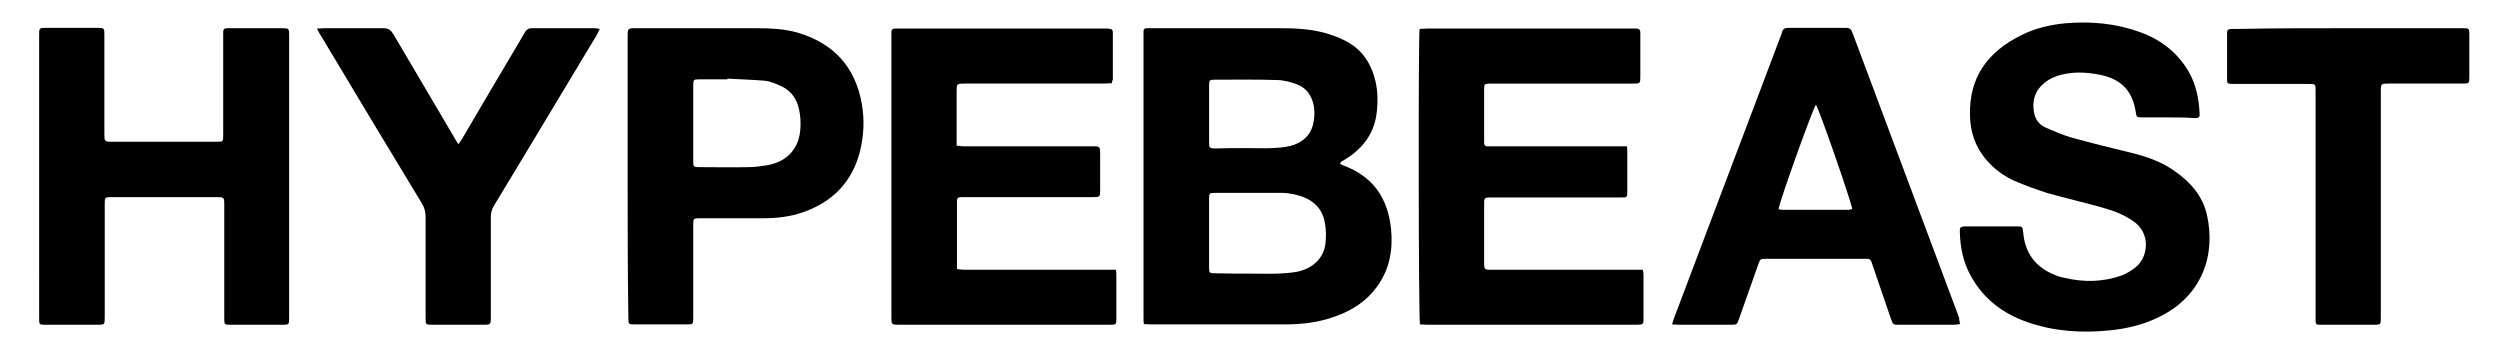
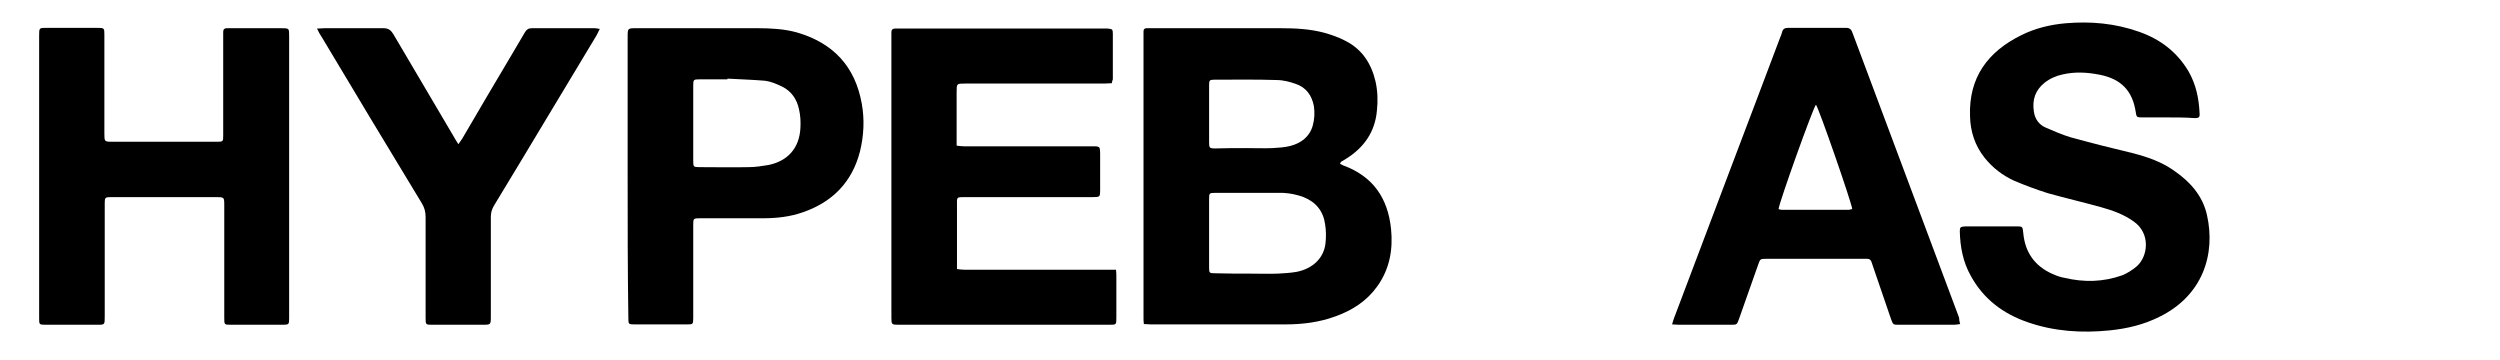
<svg xmlns="http://www.w3.org/2000/svg" xml:space="preserve" style="enable-background:new 0 0 709 102.1;" viewBox="0 0 709 102.1" y="0px" x="0px" id="Layer_1" version="1.1">
  <path d="M380,46.4c0.4,0.2,0.6,0.4,0.9,0.5c8.5,3.1,12.7,9.3,13.6,18c0.6,5.9-0.4,11.4-3.9,16.3c-3,4.2-7.1,6.8-11.8,8.5  c-4.6,1.7-9.4,2.3-14.3,2.3c-12.7,0-25.5,0-38.2,0c-0.6,0-1.2-0.1-1.9-0.1c-0.1-0.7-0.1-1.3-0.1-1.8c0-26.7,0-53.5,0-80.2  c0-0.3,0-0.6,0-1c0-0.6,0.3-0.9,0.9-0.9c0.4,0,0.9,0,1.3,0c12.2,0,24.4,0,36.6,0c4.2,0,8.4,0.2,12.5,1.3c2.1,0.6,4.1,1.3,6,2.3  c4.7,2.4,7.3,6.4,8.5,11.5c0.6,2.7,0.7,5.5,0.4,8.2c-0.5,6-3.6,10.5-8.7,13.7c-0.5,0.3-1,0.6-1.5,0.9C380.3,46,380.2,46.1,380,46.4z   M354.6,77.6c2.6,0,5.2,0.1,7.8,0c1.8-0.1,3.6-0.2,5.3-0.5c4.6-0.9,7.7-3.9,8.2-8c0.2-1.8,0.2-3.7-0.1-5.5c-0.5-3.7-2.6-6.3-6.1-7.7  c-1.9-0.7-3.8-1.1-5.8-1.2c-6.4,0-12.8,0-19.3,0c-1.6,0-1.7,0.1-1.7,1.6c0,6.5,0,13.1,0,19.6c0,1.5,0.1,1.6,1.7,1.6  C347.9,77.6,351.2,77.6,354.6,77.6z M353.6,42c2.4,0,4.9,0.1,7.3,0c1.7-0.1,3.4-0.2,5-0.6c3.1-0.8,5.5-2.6,6.4-5.8  c0.5-1.8,0.6-3.7,0.3-5.6c-0.6-3-2.2-5.2-5.1-6.2c-1.7-0.6-3.6-1.1-5.4-1.1c-5.9-0.2-11.8-0.1-17.7-0.1c-1.4,0-1.5,0.2-1.5,1.6  c0,5.4,0,10.8,0,16.2c0,1.5,0.1,1.7,1.7,1.7C347.6,42,350.6,42,353.6,42z" />
  <path d="M11.1,50c0-13.3,0-26.6,0-39.9c0-2.2,0-2.2,2.1-2.2c4.8,0,9.6,0,14.4,0c2,0,2,0.1,2,2c0,9.3,0,18.6,0,27.9  c0,2.4,0,2.4,2.4,2.4c9.6,0,19.2,0,28.8,0c0.2,0,0.4,0,0.6,0c1.9,0,1.9,0,1.9-1.9c0-3.2,0-6.5,0-9.7c0-6.1,0-12.2,0-18.3  c0-0.4,0-0.9,0-1.3c0-0.7,0.4-1,1-1c0.4,0,0.8,0,1.1,0c4.8,0,9.5,0,14.3,0C82,8,82,8,82,10.2c0,22.8,0,45.6,0,68.4  c0,3.9,0,7.8,0,11.7c0,1.7-0.1,1.8-1.8,1.8c-4.9,0-9.8,0-14.7,0c-1.9,0-1.9,0-1.9-2c0-10.6,0-21.2,0-31.8c0-2.4,0-2.4-2.4-2.4  c-9.7,0-19.4,0-29.2,0c-0.2,0-0.3,0-0.5,0c-1.7,0-1.8,0.1-1.8,1.8c0,10.6,0,21.2,0,31.8c0,2.8,0.1,2.6-2.7,2.6c-4.7,0-9.4,0-14.1,0  c-1.8,0-1.8-0.1-1.8-1.8C11.1,76.8,11.1,63.4,11.1,50z" />
-   <path d="M461.4,41.5c0.1,0.8,0.1,1.3,0.1,1.8c0,3.6,0,7.2,0,10.9c0,1.8,0,1.8-1.8,1.8c-12,0-24,0-36,0c-3,0-2.8-0.2-2.8,2.8  c0,5.1,0,10.2,0,15.2c0,0.4,0,0.8,0,1.1c0.1,1.2,0.2,1.3,1.3,1.4c0.5,0,1,0,1.5,0c13.3,0,26.7,0,40,0c0.7,0,1.4,0,2.2,0  c0.1,0.6,0.2,1,0.2,1.4c0,4.2,0,8.4,0,12.6c0,1.4-0.1,1.5-1.6,1.6c-0.3,0-0.6,0-1,0c-19.5,0-39.1,0-58.6,0c-0.7,0-1.5-0.1-2.2-0.1  c-0.4-1.3-0.5-81.8-0.1-83.8c0.7,0,1.4-0.1,2.1-0.1c13.9,0,27.9,0,41.8,0c5.5,0,10.9,0,16.4,0c0.4,0,0.9,0,1.3,0c0.6,0,1,0.4,1,1  c0,0.4,0,0.8,0,1.1c0,3.8,0,7.6,0,11.3c0,2.2,0,2.2-2.1,2.2c-13.1,0-26.2,0-39.4,0c-0.5,0-1,0-1.5,0c-1.1,0.1-1.3,0.2-1.3,1.4  c0,0.3,0,0.5,0,0.8c0,4.5,0,9.1,0,13.6c0,0.4,0,0.8,0,1.1c0,0.6,0.4,0.9,0.9,0.9c0.5,0,1,0,1.5,0c11.9,0,23.9,0,35.8,0  C459.9,41.5,460.5,41.5,461.4,41.5z" />
  <path d="M315.3,23.6c-0.7,0-1.4,0.1-2.1,0.1c-13.2,0-26.4,0-39.5,0c-2.4,0-2.4,0-2.4,2.4c0,4.4,0,8.9,0,13.3c0,0.6,0,1.2,0,1.9  c0.8,0.1,1.5,0.2,2.2,0.2c11.9,0,23.9,0,35.8,0c2.7,0,2.7-0.2,2.7,2.6c0,3.3,0,6.6,0,9.9c0,1.8-0.1,1.9-2,1.9c-12,0-24.1,0-36.1,0  c-2.8,0-2.5-0.1-2.5,2.6c0,5.2,0,10.5,0,15.7c0,0.6,0,1.3,0,2.1c0.8,0.1,1.5,0.2,2.2,0.2c13.6,0,27.1,0,40.7,0c0.7,0,1.4,0,2.2,0  c0.1,0.8,0.1,1.4,0.1,1.9c0,3.9,0,7.8,0,11.7c0,2,0,2-2,2c-19.9,0-39.9,0-59.8,0c-1.9,0-2-0.1-2-2c0-20.6,0-41.2,0-61.7  c0-5.9,0-11.9,0-17.8c0-0.5,0-1,0-1.5c0-0.7,0.4-1,1-1c0.4,0,0.9,0,1.3,0c19.4,0,38.8,0,58.2,0c0.3,0,0.5,0,0.8,0  c1.3,0.1,1.5,0.2,1.5,1.4c0,4.3,0,8.6,0,13C315.5,22.7,315.4,23.1,315.3,23.6z" />
  <path d="M614.8,33.3c-2.4,0-4.9,0-7.3,0c-1.5,0-1.6-0.1-1.8-1.5c-0.9-6-4.1-9.4-10.2-10.6c-3.5-0.7-7-0.9-10.5-0.1  c-1.9,0.4-3.7,1.2-5.2,2.4c-2.6,2.1-3.5,4.8-3,8.1c0.3,2.2,1.5,3.8,3.4,4.6c2.3,1,4.6,2,6.9,2.7c5.8,1.6,11.7,3.1,17.6,4.5  c4.3,1.1,8.4,2.5,12,5.1c4.5,3.1,8,7.1,9.2,12.5c2.5,11.1-1.2,22.9-13.6,28.9c-4.4,2.2-9.1,3.3-14,3.8c-7.9,0.8-15.7,0.3-23.2-2.3  c-7-2.4-12.6-6.6-16.2-13.2c-2.2-3.9-3-8.2-3.1-12.6c0-1.2,0.2-1.3,1.6-1.4c4.8,0,9.6,0,14.4,0c1.8,0,1.8,0,2,1.9  c0.5,5.5,3.3,9.4,8.3,11.6c1.1,0.5,2.2,0.9,3.4,1.1c5.5,1.3,10.9,1.2,16.3-0.7c1.5-0.6,2.9-1.5,4.1-2.5c3.3-2.8,4.1-9.4-0.8-12.8  c-2.8-2-5.9-3.1-9.1-4c-5-1.4-10.2-2.6-15.2-4c-3.2-1-6.4-2.2-9.5-3.5c-3.3-1.5-6.2-3.7-8.5-6.6c-2.7-3.4-4-7.4-4.1-11.7  c-0.4-11,5-18.3,14.5-23c4-2,8.2-3,12.6-3.4c7.1-0.6,14,0,20.8,2.4c6,2.1,10.8,5.7,14.1,11.3c2.1,3.7,2.9,7.6,3.1,11.8  c0.1,1.2-0.2,1.4-1.4,1.4C619.9,33.3,617.3,33.3,614.8,33.3z" />
  <path d="M555.9,91.9c-0.7,0.1-1.2,0.2-1.7,0.2c-5.2,0-10.5,0-15.7,0c-1.6,0-1.6,0-2.2-1.6c-1.7-5-3.4-9.9-5.1-14.9  c-0.1-0.4-0.3-0.8-0.4-1.2c-0.2-0.7-0.6-1-1.3-1c-0.3,0-0.6,0-1,0c-9.2,0-18.4,0-27.5,0c-1.8,0-1.8,0-2.4,1.7  c-1.8,5.1-3.6,10.2-5.4,15.3c-0.6,1.7-0.6,1.7-2.4,1.7c-4.9,0-9.8,0-14.7,0c-0.6,0-1.1-0.1-1.9-0.1c0.2-0.8,0.4-1.3,0.6-1.9  c5.4-14.2,10.7-28.4,16.1-42.6c4.7-12.3,9.3-24.6,14-37c0.2-0.5,0.4-0.9,0.5-1.4c0.2-0.9,0.8-1.2,1.7-1.2c5.5,0,11,0,16.5,0  c1.1,0,1.5,0.6,1.8,1.5c1.9,5.2,3.9,10.3,5.8,15.5c8.1,21.7,16.3,43.5,24.4,65.2C555.6,90.7,555.7,91.2,555.9,91.9z M504.4,59.3  c0.4,0.1,0.6,0.2,0.9,0.2c6.3,0,12.6,0,19,0c0.3,0,0.7-0.2,1-0.2c-0.2-1.9-9.5-28.7-10.3-29.6C514.2,30.5,504.5,57.6,504.4,59.3z" />
  <path d="M178,50c0-13.2,0-26.4,0-39.5c0-2.5,0-2.5,2.5-2.5c11.4,0,22.9,0,34.3,0c3.8,0,7.6,0.2,11.2,1.2c10.3,3,16.5,9.6,18.4,20.2  c0.8,4.5,0.6,9-0.5,13.5c-2.2,8.7-7.8,14.4-16.2,17.3c-3.7,1.3-7.5,1.7-11.3,1.7c-5.6,0-11.2,0-16.8,0c-0.4,0-0.8,0-1.1,0  c-1.9,0-1.9,0.1-1.9,1.9c0,3.7,0,7.5,0,11.2c0,5.1,0,10.2,0,15.2c0,1.8-0.1,1.8-1.8,1.8c-4.9,0-9.8,0-14.7,0c-1.9,0-1.9,0-1.9-2  C178,76.7,178,63.4,178,50z M206.3,22.3c0,0.1,0,0.1,0,0.2c-2.6,0-5.3,0-7.9,0c-1.7,0-1.8,0.1-1.8,1.7c0,7.2,0,14.4,0,21.5  c0,1.6,0.1,1.7,1.8,1.7c4.6,0,9.3,0.1,13.9,0c1.9,0,3.8-0.3,5.6-0.6c5.5-1.1,8.8-4.8,9.1-10.5c0.1-1.8,0-3.6-0.4-5.3  c-0.6-2.9-2.2-5.2-4.9-6.5c-1.5-0.7-3.1-1.4-4.7-1.6C213.4,22.6,209.8,22.5,206.3,22.3z" />
  <path d="M89.9,8.1C90.9,8.1,91.4,8,92,8c5.6,0,11.1,0,16.7,0c1.4,0,2.1,0.5,2.8,1.6c5.7,9.7,11.4,19.3,17.1,29  c0.4,0.7,0.8,1.4,1.4,2.3c0.5-0.7,0.8-1.2,1.1-1.6c4.8-8.2,9.6-16.4,14.5-24.6c1.1-1.9,2.2-3.7,3.3-5.6c0.5-0.8,1-1.1,2-1.1  c5.9,0,11.8,0,17.7,0c0.4,0,0.8,0.1,1.5,0.2c-0.4,0.7-0.6,1.3-0.9,1.8c-7.1,11.8-14.2,23.6-21.3,35.4c-2.6,4.3-5.2,8.6-7.8,12.9  c-0.6,1-0.9,2-0.9,3.2c0,9.4,0,18.8,0,28.2c0,2.4,0,2.4-2.4,2.4c-4.7,0-9.4,0-14.1,0c-2,0-2,0-2-2c0-9.5,0-19,0-28.5  c0-1.5-0.3-2.7-1.1-4C110,41.8,100.5,26,91,10.1C90.6,9.6,90.4,9,89.9,8.1z" />
-   <path d="M665.8,8c10.6,0,21.2,0,31.7,0c0.3,0,0.5,0,0.8,0c2,0,2,0,2,2c0,3.9,0,7.8,0,11.7c0,2,0,2-2.1,2c-6.7,0-13.5,0-20.2,0  c-0.2,0-0.4,0-0.6,0c-2.1,0-2.2,0-2.2,2.2c0,21.2,0,42.3,0,63.5c0,2.9,0.2,2.7-2.7,2.7c-4.5,0-9.1,0-13.6,0c-0.4,0-0.9,0-1.3,0  c-0.6,0-0.9-0.3-0.9-0.9c0-0.5,0-1.1,0-1.6c0-21.1,0-42.2,0-63.3c0-2.6,0.2-2.5-2.5-2.5c-6.7,0-13.4,0-20.1,0c-0.4,0-0.9,0-1.3,0  c-1.1-0.1-1.2-0.2-1.2-1.2c0-4.4,0-8.7,0-13.1c0-1.1,0.2-1.2,1.4-1.3c0.7,0,1.4,0,2.1,0C645.3,8,655.6,8,665.8,8z" />
</svg>